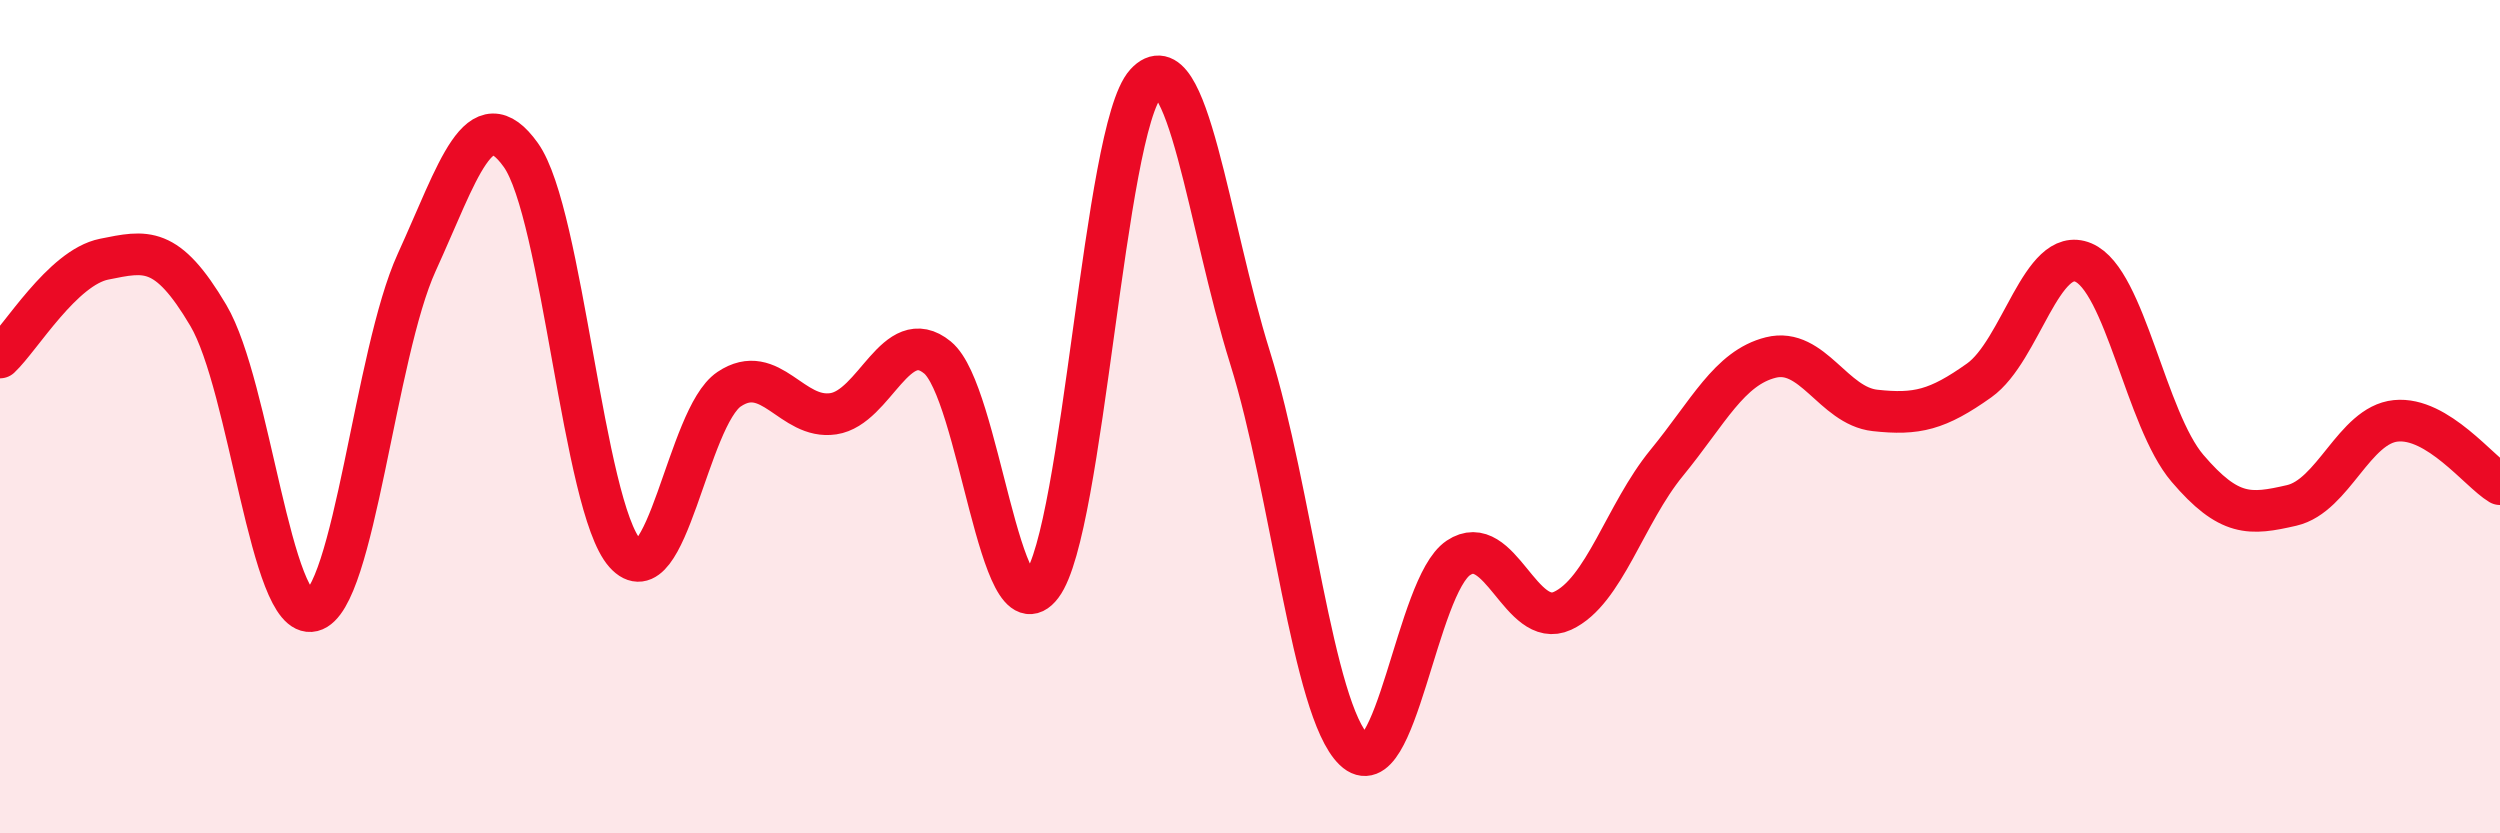
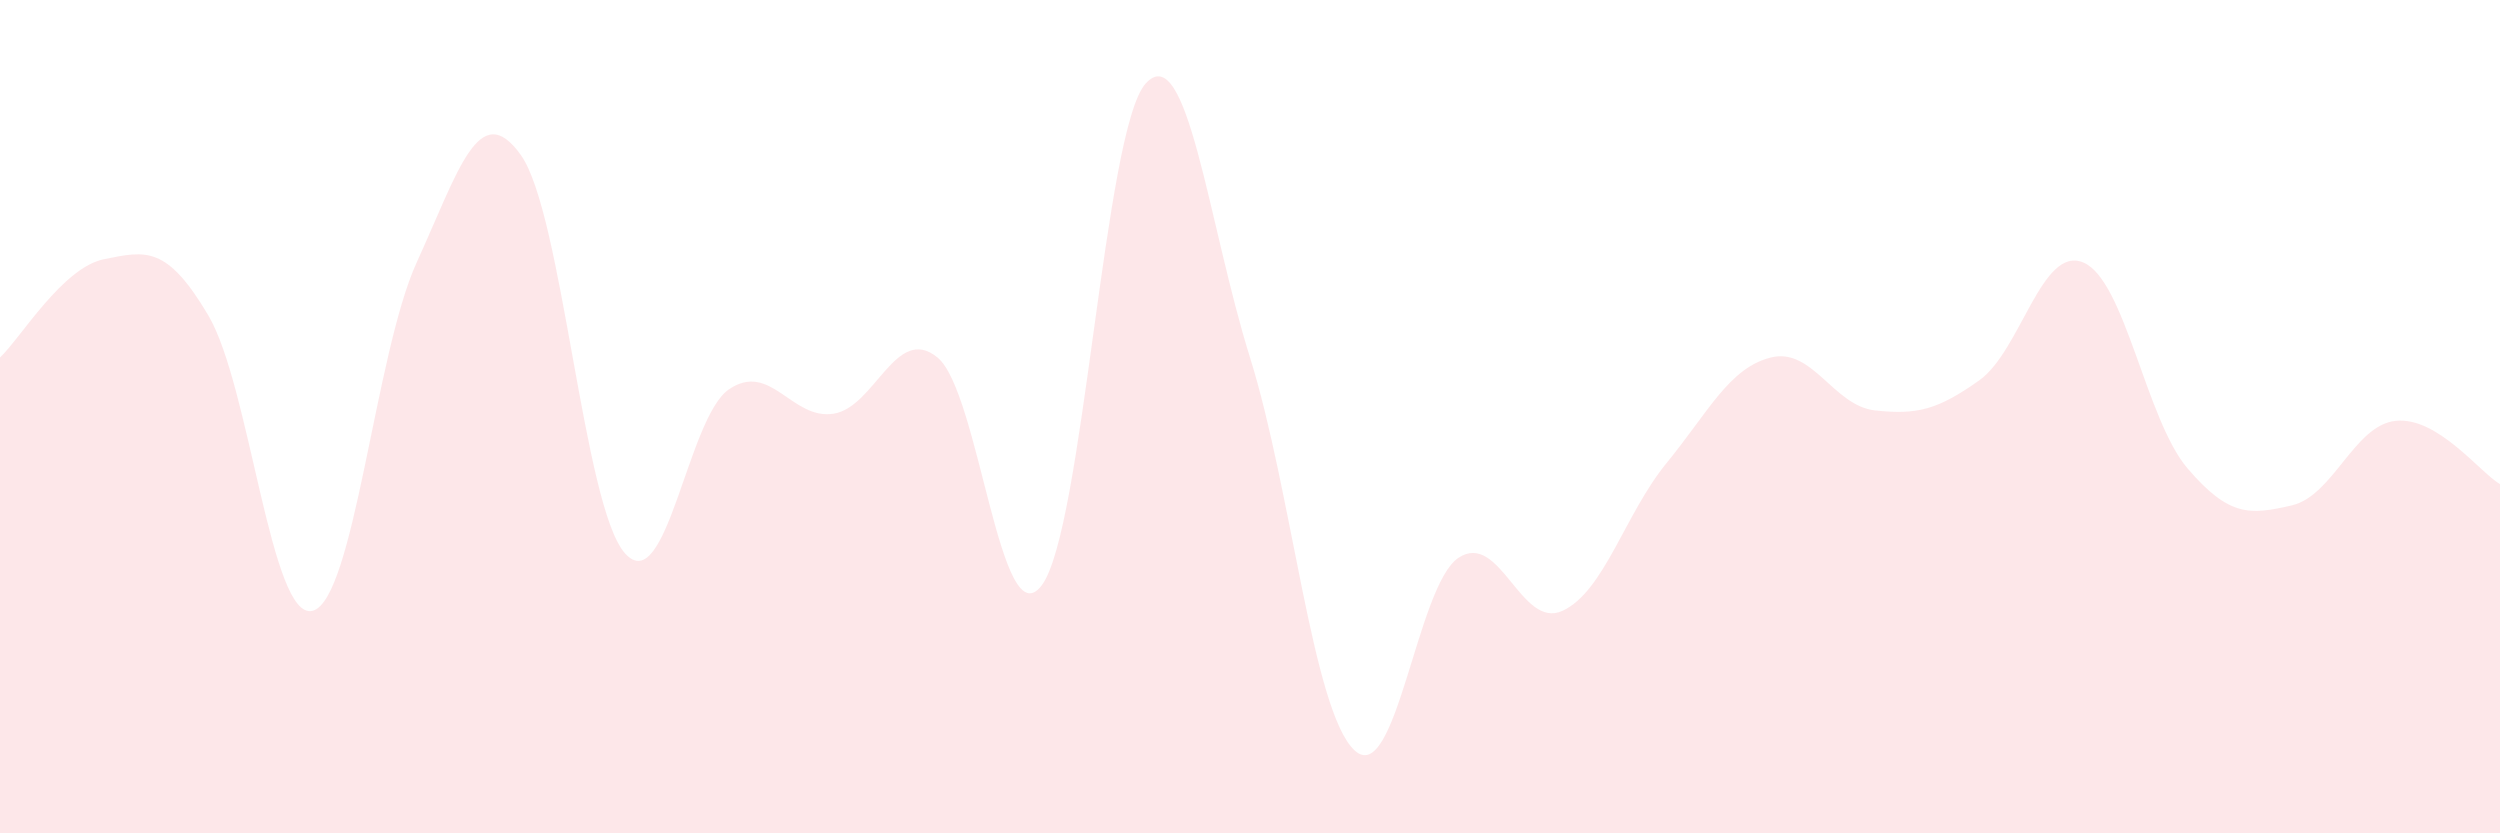
<svg xmlns="http://www.w3.org/2000/svg" width="60" height="20" viewBox="0 0 60 20">
  <path d="M 0,8.58 C 0.5,8.11 1.5,6.42 2.5,6.22 C 3.5,6.02 4,5.88 5,7.57 C 6,9.26 6.5,14.91 7.5,14.66 C 8.5,14.41 9,8.49 10,6.3 C 11,4.11 11.5,2.32 12.5,3.72 C 13.5,5.12 14,12.16 15,13.28 C 16,14.4 16.5,10.01 17.5,9.34 C 18.5,8.67 19,10.08 20,9.93 C 21,9.78 21.5,7.76 22.5,8.58 C 23.5,9.4 24,15.37 25,14.05 C 26,12.73 26.5,3.09 27.5,2 C 28.5,0.91 29,5.38 30,8.58 C 31,11.78 31.5,17.04 32.5,18 C 33.5,18.96 34,14.06 35,13.39 C 36,12.72 36.5,15.12 37.5,14.66 C 38.5,14.2 39,12.33 40,11.11 C 41,9.89 41.5,8.83 42.5,8.58 C 43.5,8.33 44,9.74 45,9.85 C 46,9.96 46.5,9.84 47.5,9.13 C 48.5,8.42 49,5.88 50,6.3 C 51,6.72 51.5,10.07 52.5,11.24 C 53.5,12.41 54,12.36 55,12.13 C 56,11.9 56.5,10.2 57.5,10.1 C 58.5,10 59.5,11.32 60,11.62L60 20L0 20Z" fill="#EB0A25" opacity="0.1" stroke-linecap="round" stroke-linejoin="round" />
-   <path d="M 0,8.58 C 0.5,8.11 1.5,6.42 2.5,6.22 C 3.5,6.02 4,5.88 5,7.57 C 6,9.26 6.5,14.91 7.5,14.66 C 8.5,14.41 9,8.49 10,6.3 C 11,4.11 11.5,2.32 12.5,3.72 C 13.5,5.12 14,12.16 15,13.28 C 16,14.4 16.5,10.01 17.5,9.34 C 18.5,8.67 19,10.08 20,9.93 C 21,9.78 21.5,7.76 22.5,8.58 C 23.5,9.4 24,15.37 25,14.05 C 26,12.73 26.5,3.09 27.5,2 C 28.5,0.91 29,5.38 30,8.58 C 31,11.78 31.5,17.04 32.5,18 C 33.5,18.96 34,14.06 35,13.39 C 36,12.72 36.5,15.12 37.5,14.66 C 38.5,14.2 39,12.33 40,11.11 C 41,9.89 41.5,8.83 42.5,8.58 C 43.5,8.33 44,9.74 45,9.85 C 46,9.96 46.5,9.84 47.5,9.13 C 48.5,8.42 49,5.88 50,6.3 C 51,6.72 51.5,10.07 52.5,11.24 C 53.5,12.41 54,12.36 55,12.13 C 56,11.9 56.5,10.2 57.5,10.1 C 58.5,10 59.5,11.32 60,11.62" stroke="#EB0A25" stroke-width="1" fill="none" stroke-linecap="round" stroke-linejoin="round" />
</svg>